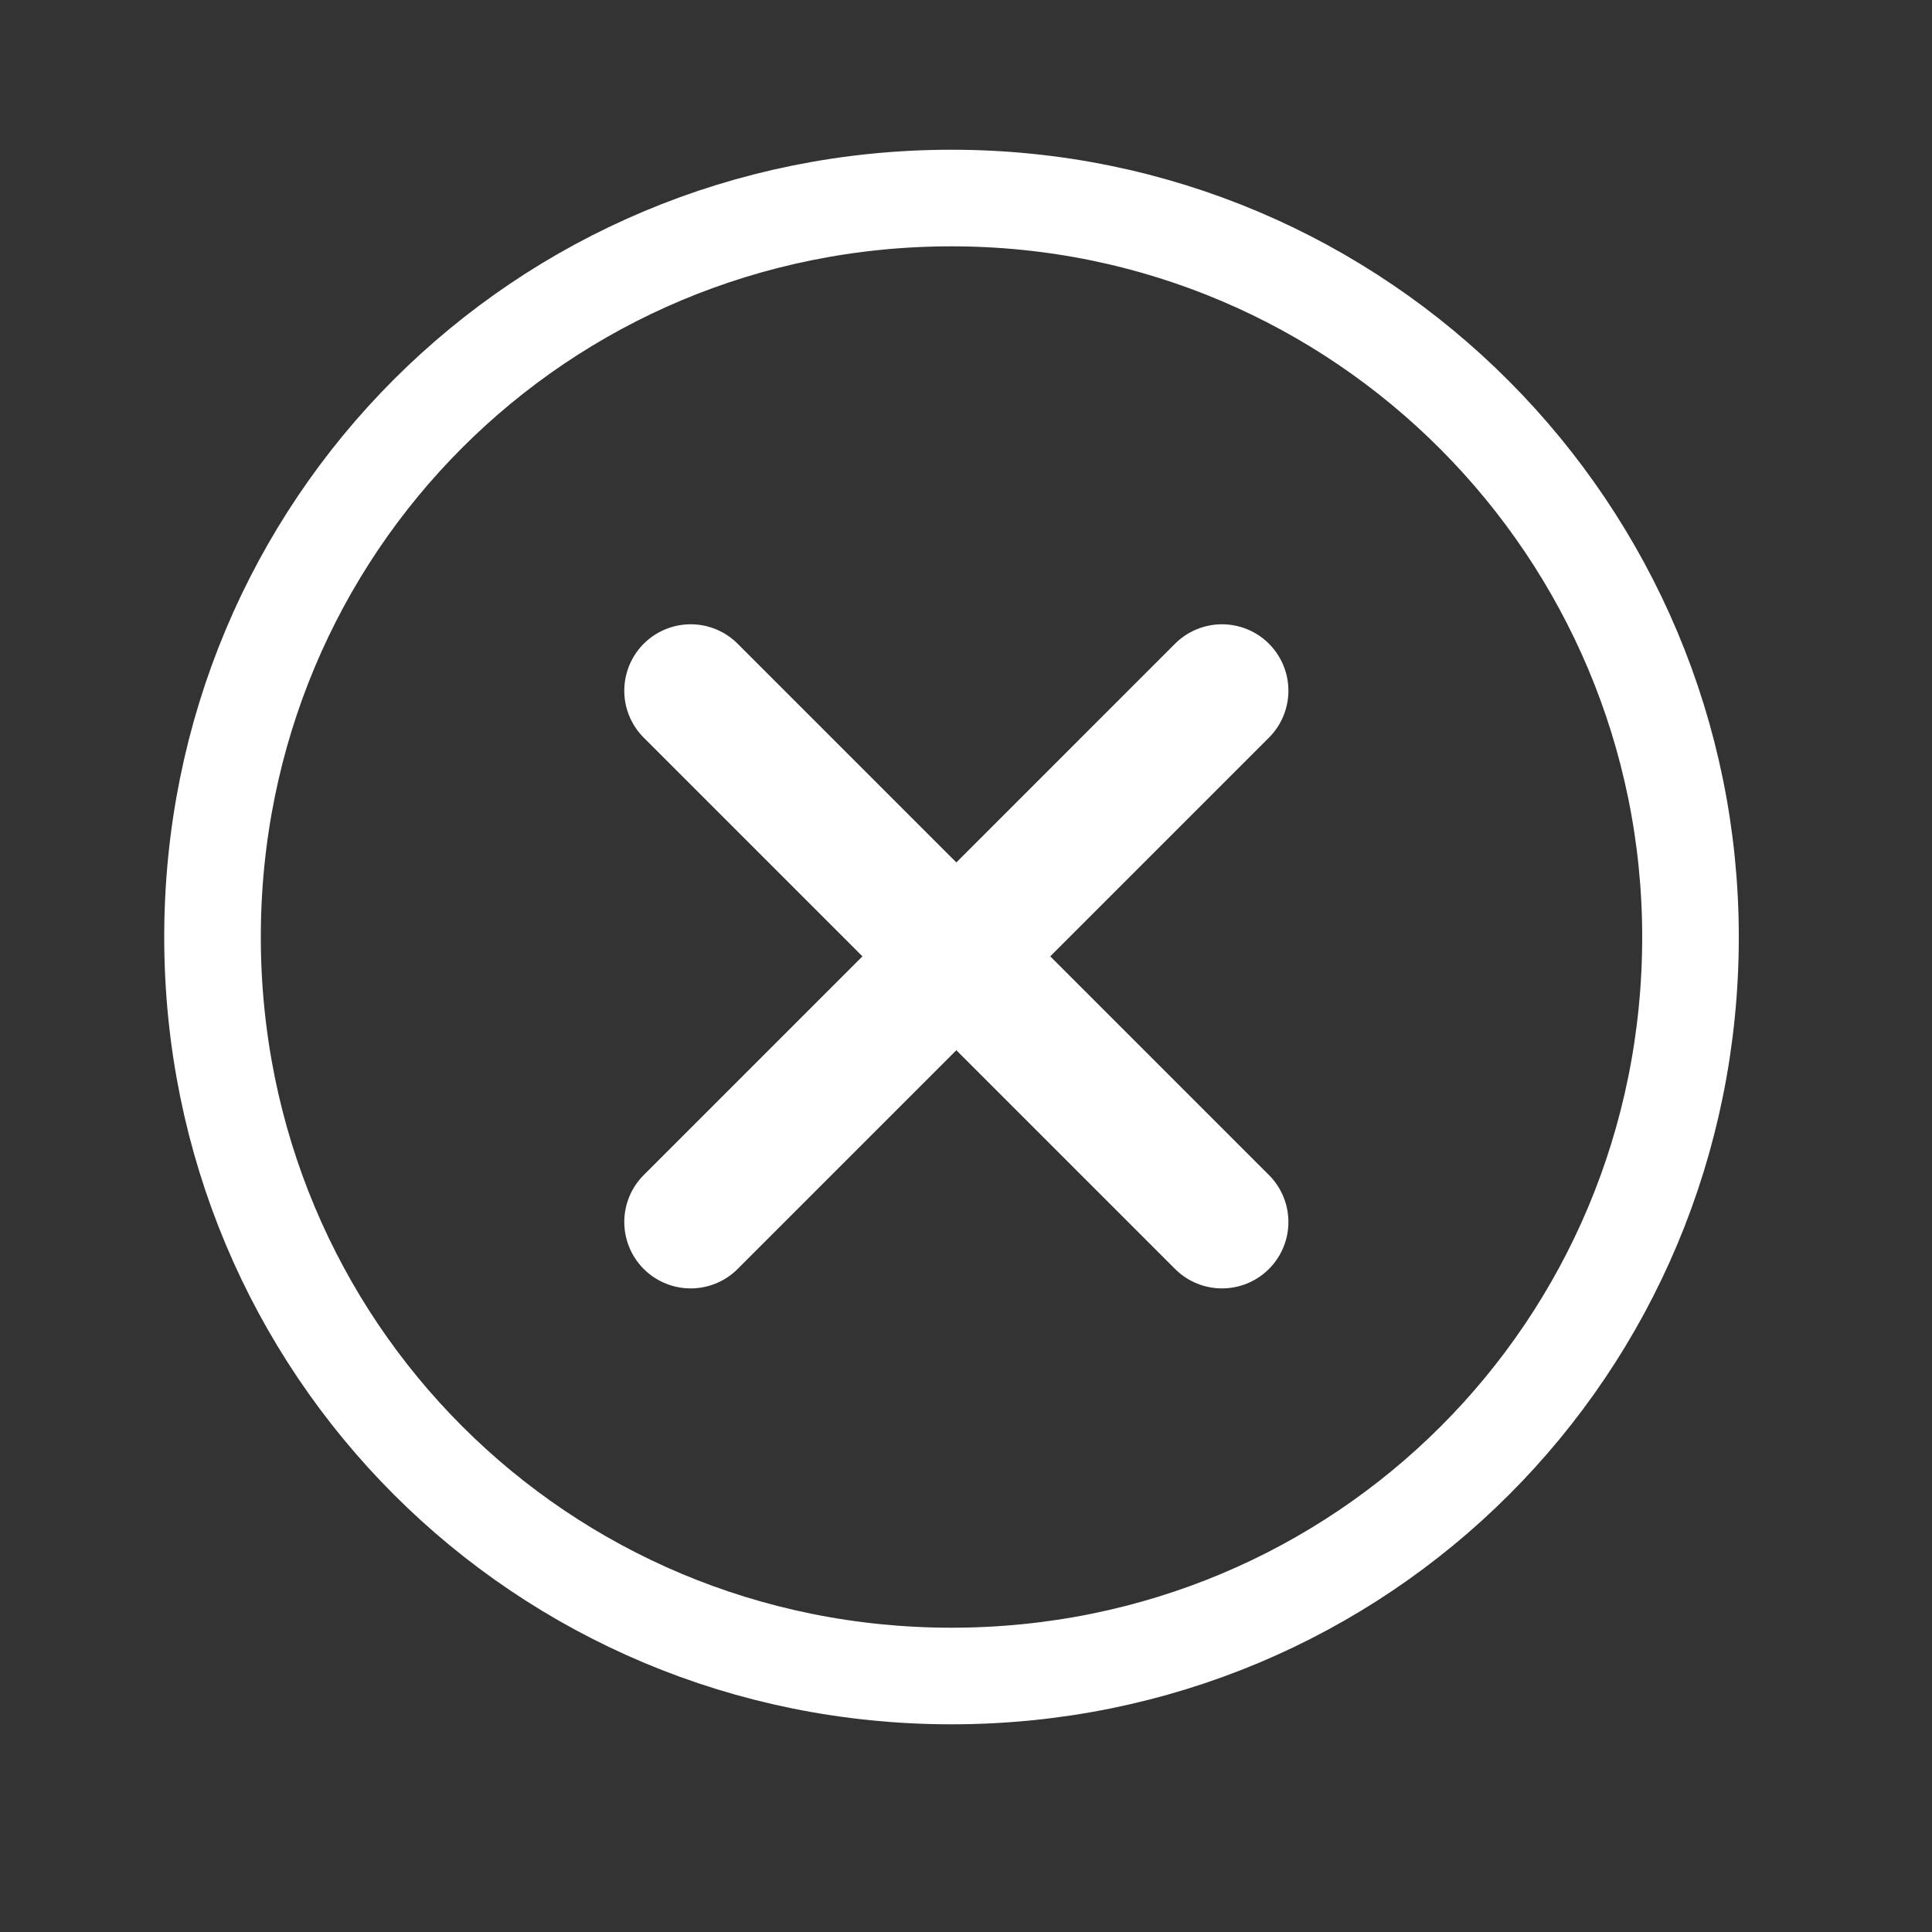
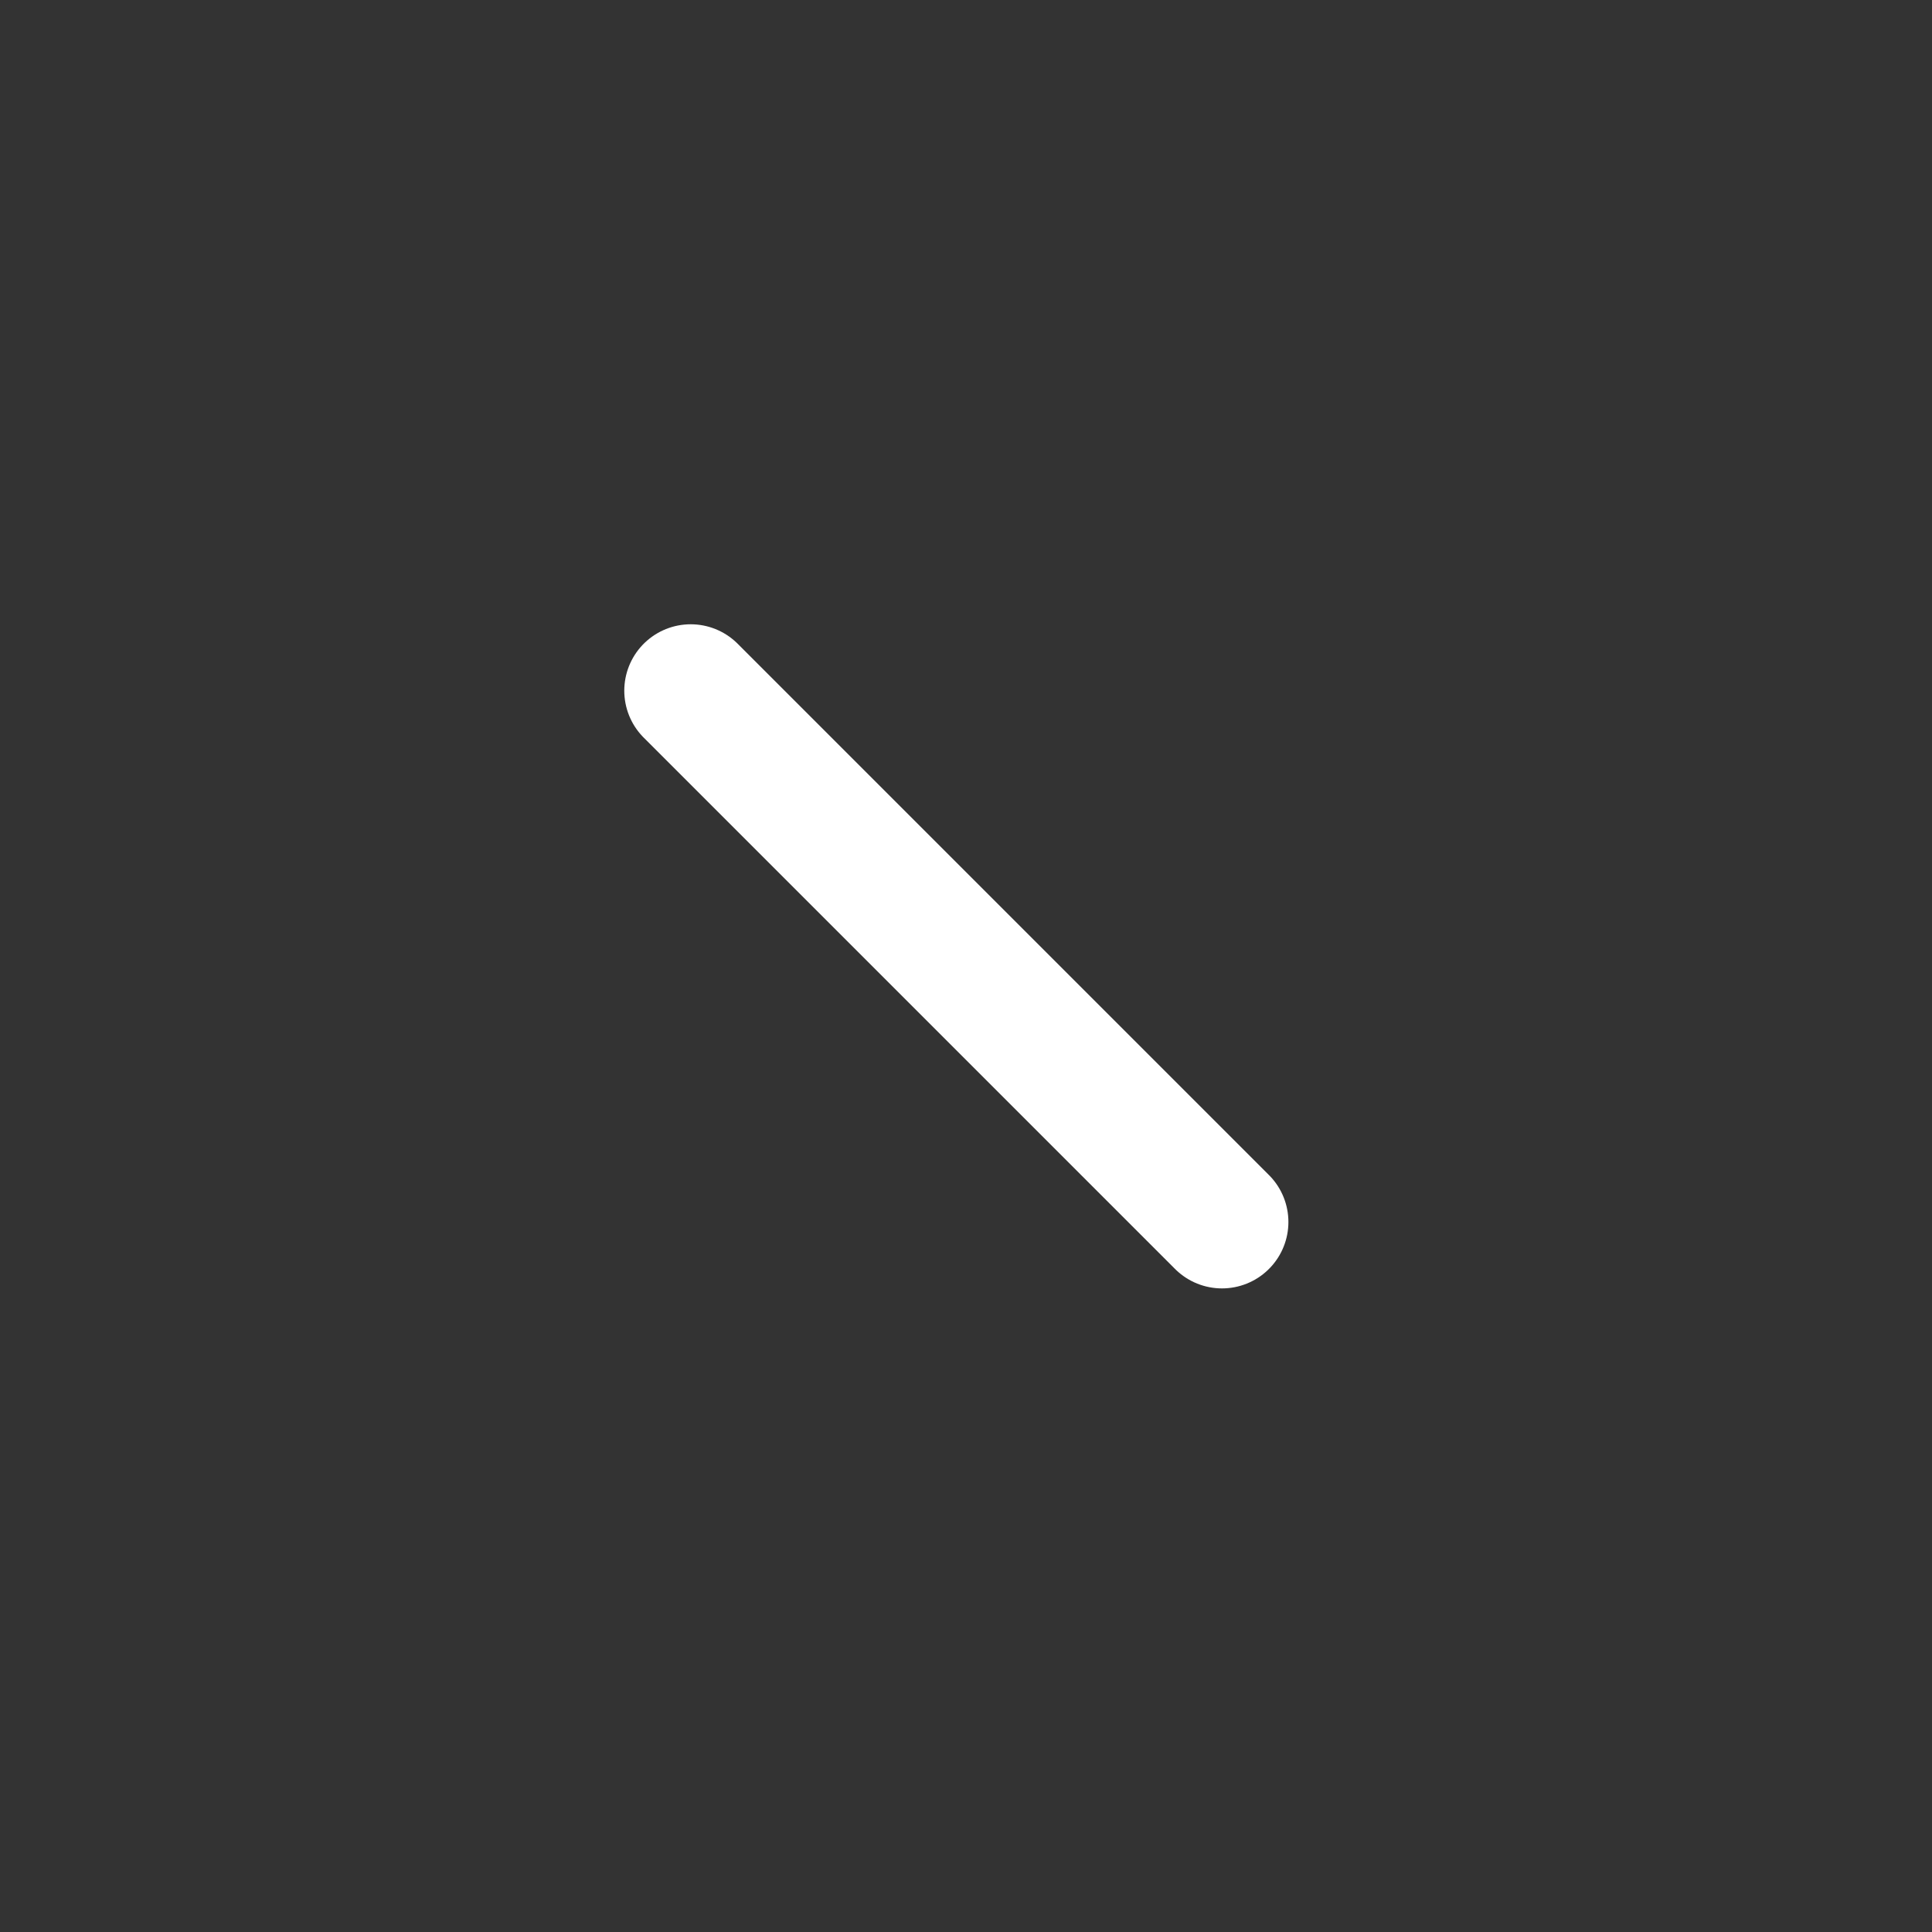
<svg xmlns="http://www.w3.org/2000/svg" version="1.1" id="Layer_1" x="0px" y="0px" viewBox="0 0 40 40" enable-background="new 0 0 40 40" xml:space="preserve">
  <rect x="0" y="0" width="40" height="40" fill="#333333" stroke="none" />
-   <path fill="none" stroke="#FFFFFF" stroke-width="2" stroke-linecap="round" stroke-linejoin="round" stroke-miterlimit="10" d="  M35,19.4c0,8.5-6.8,15.3-15.3,15.3S4.4,27.9,4.4,19.4S11.2,4.1,19.7,4.1S35,11,35,19.4z" />
-   <line stroke="#FFFFFF" stroke-width="2.75" stroke-linecap="round" stroke-miterlimit="10" x1="14.3" y1="25.3" x2="25.3" y2="14.3" />
  <line stroke="#FFFFFF" stroke-width="2.75" stroke-linecap="round" stroke-miterlimit="10" x1="25.3" y1="25.3" x2="14.3" y2="14.3" />
</svg>